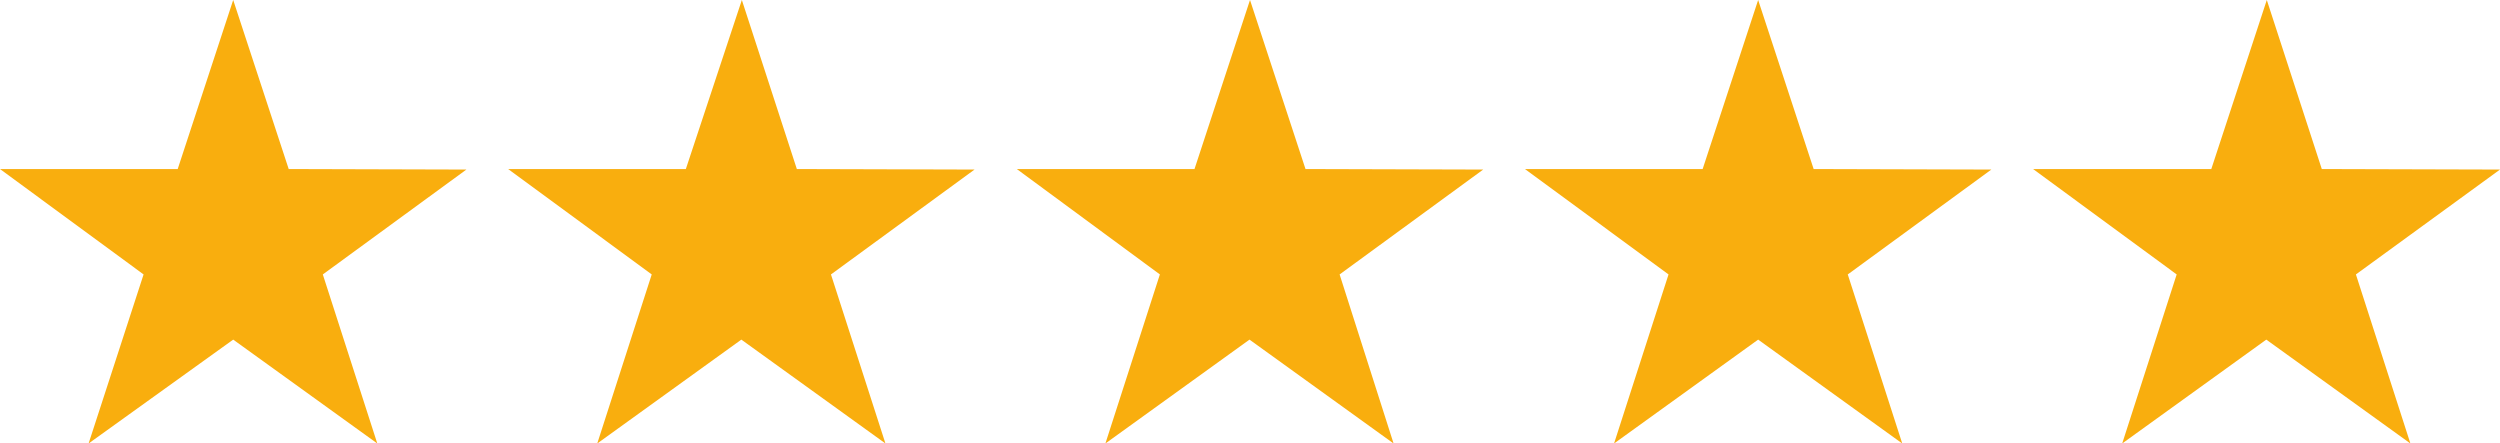
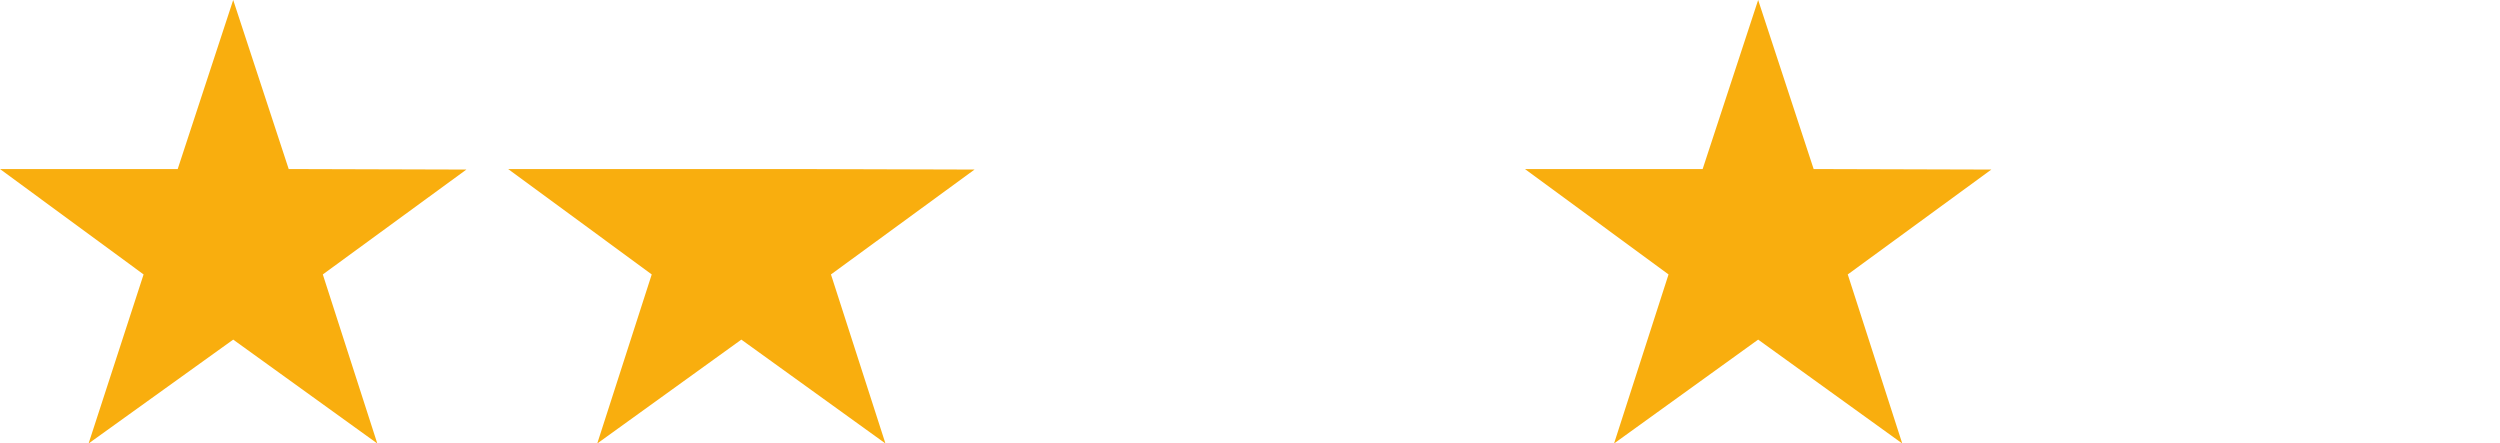
<svg xmlns="http://www.w3.org/2000/svg" id="Слой_1" viewBox="10.8 212.7 491 87.1">
  <g fill="#f9ae0e">
    <path d="m67.5 245.9 34.9.1-28.2 20.6 10.7 33.2-28.3-20.4-28.4 20.4 10.8-33.2-28.2-20.7h34.9l10.9-33.2z" />
-     <path d="m167.3 245.9 34.9.1-28.2 20.6 10.7 33.2-28.3-20.4-28.3 20.4 10.7-33.2-28.2-20.7h34.9l11-33.2z" />
-     <path d="m267.2 245.9 34.9.1-28.2 20.6 10.6 33.2-28.3-20.4-28.3 20.4 10.7-33.2-28.1-20.7h34.9l10.9-33.2z" />
+     <path d="m167.3 245.9 34.9.1-28.2 20.6 10.7 33.2-28.3-20.4-28.3 20.4 10.7-33.2-28.2-20.7h34.9z" />
    <path d="m367 245.9 34.9.1-28.2 20.6 10.7 33.2-28.3-20.4-28.3 20.4 10.7-33.2-28.2-20.7h34.9l10.9-33.2z" />
-     <path d="m466.8 245.9 35 .1-28.3 20.6 10.7 33.2-28.3-20.4-28.3 20.4 10.7-33.2-28.2-20.7h35l10.9-33.2z" />
  </g>
</svg>